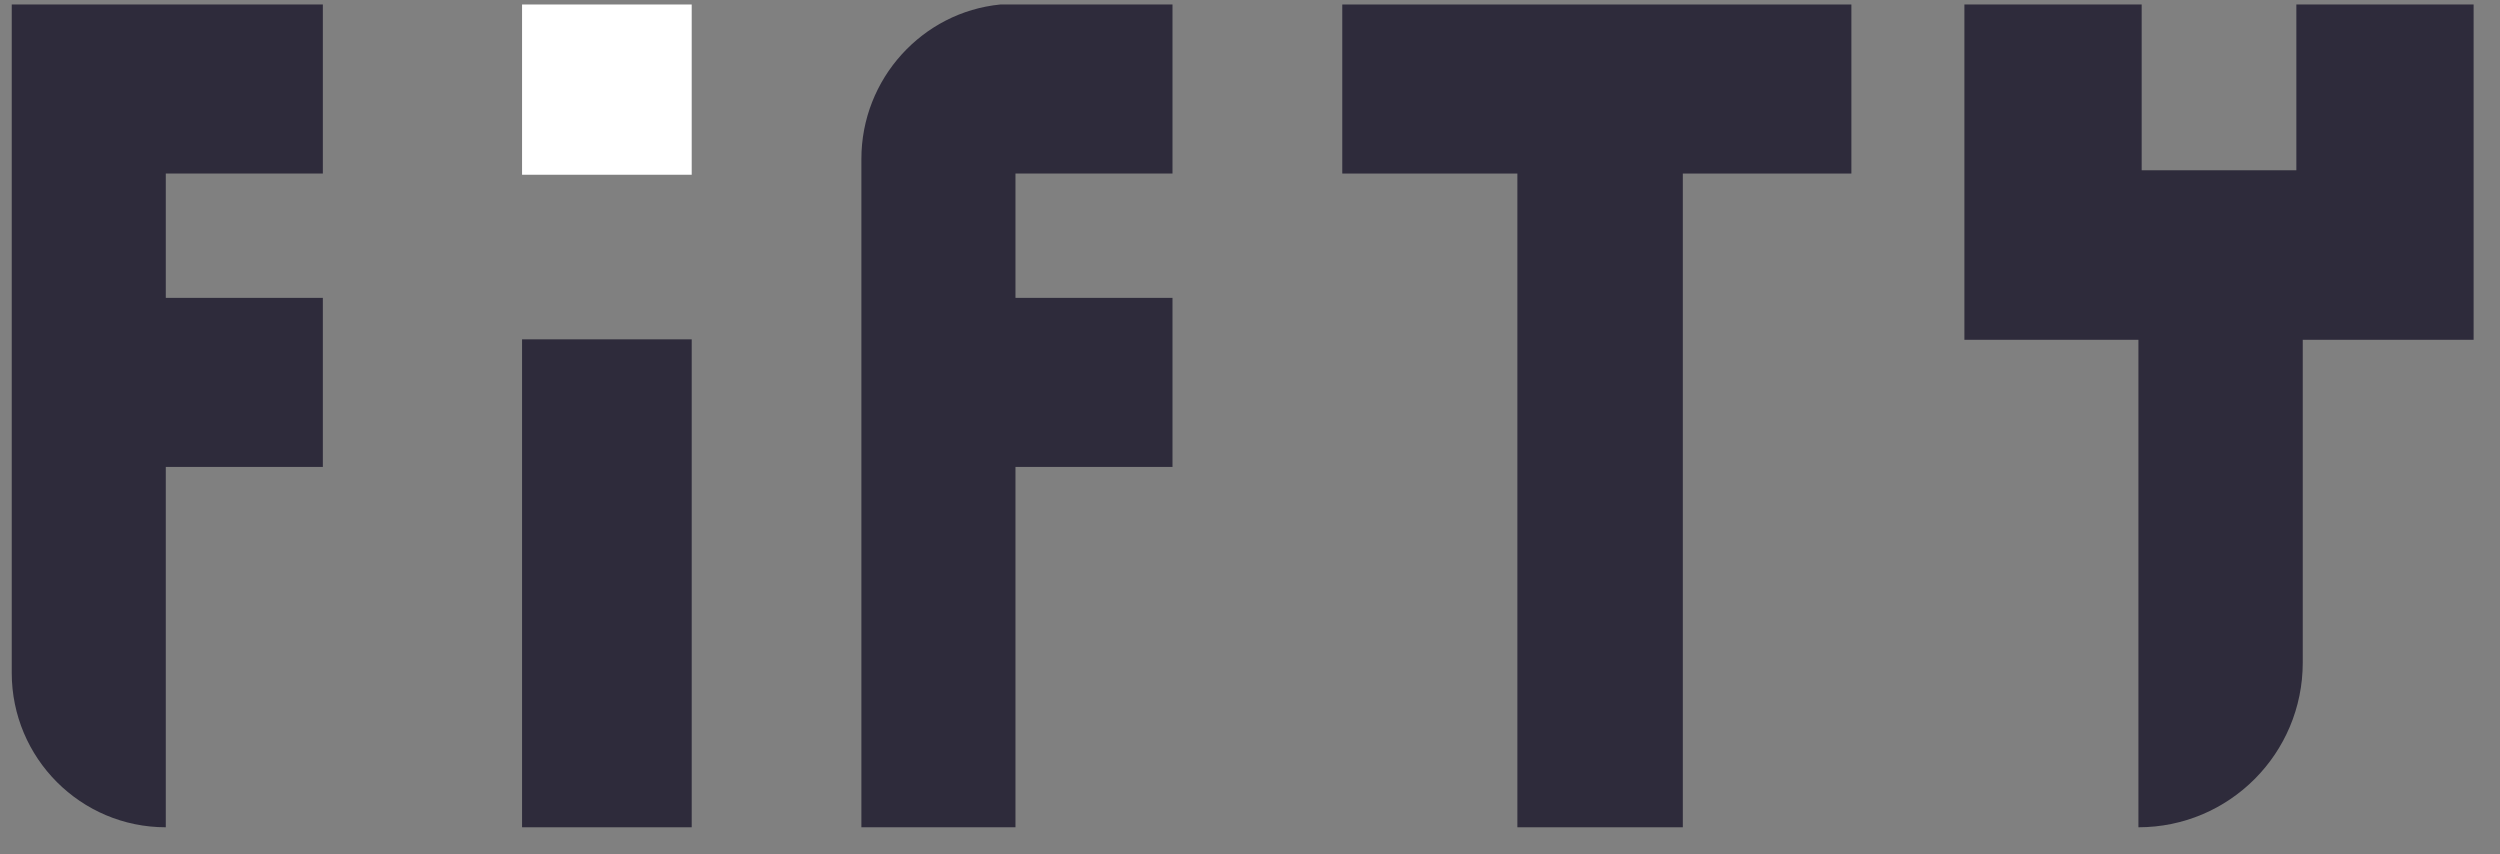
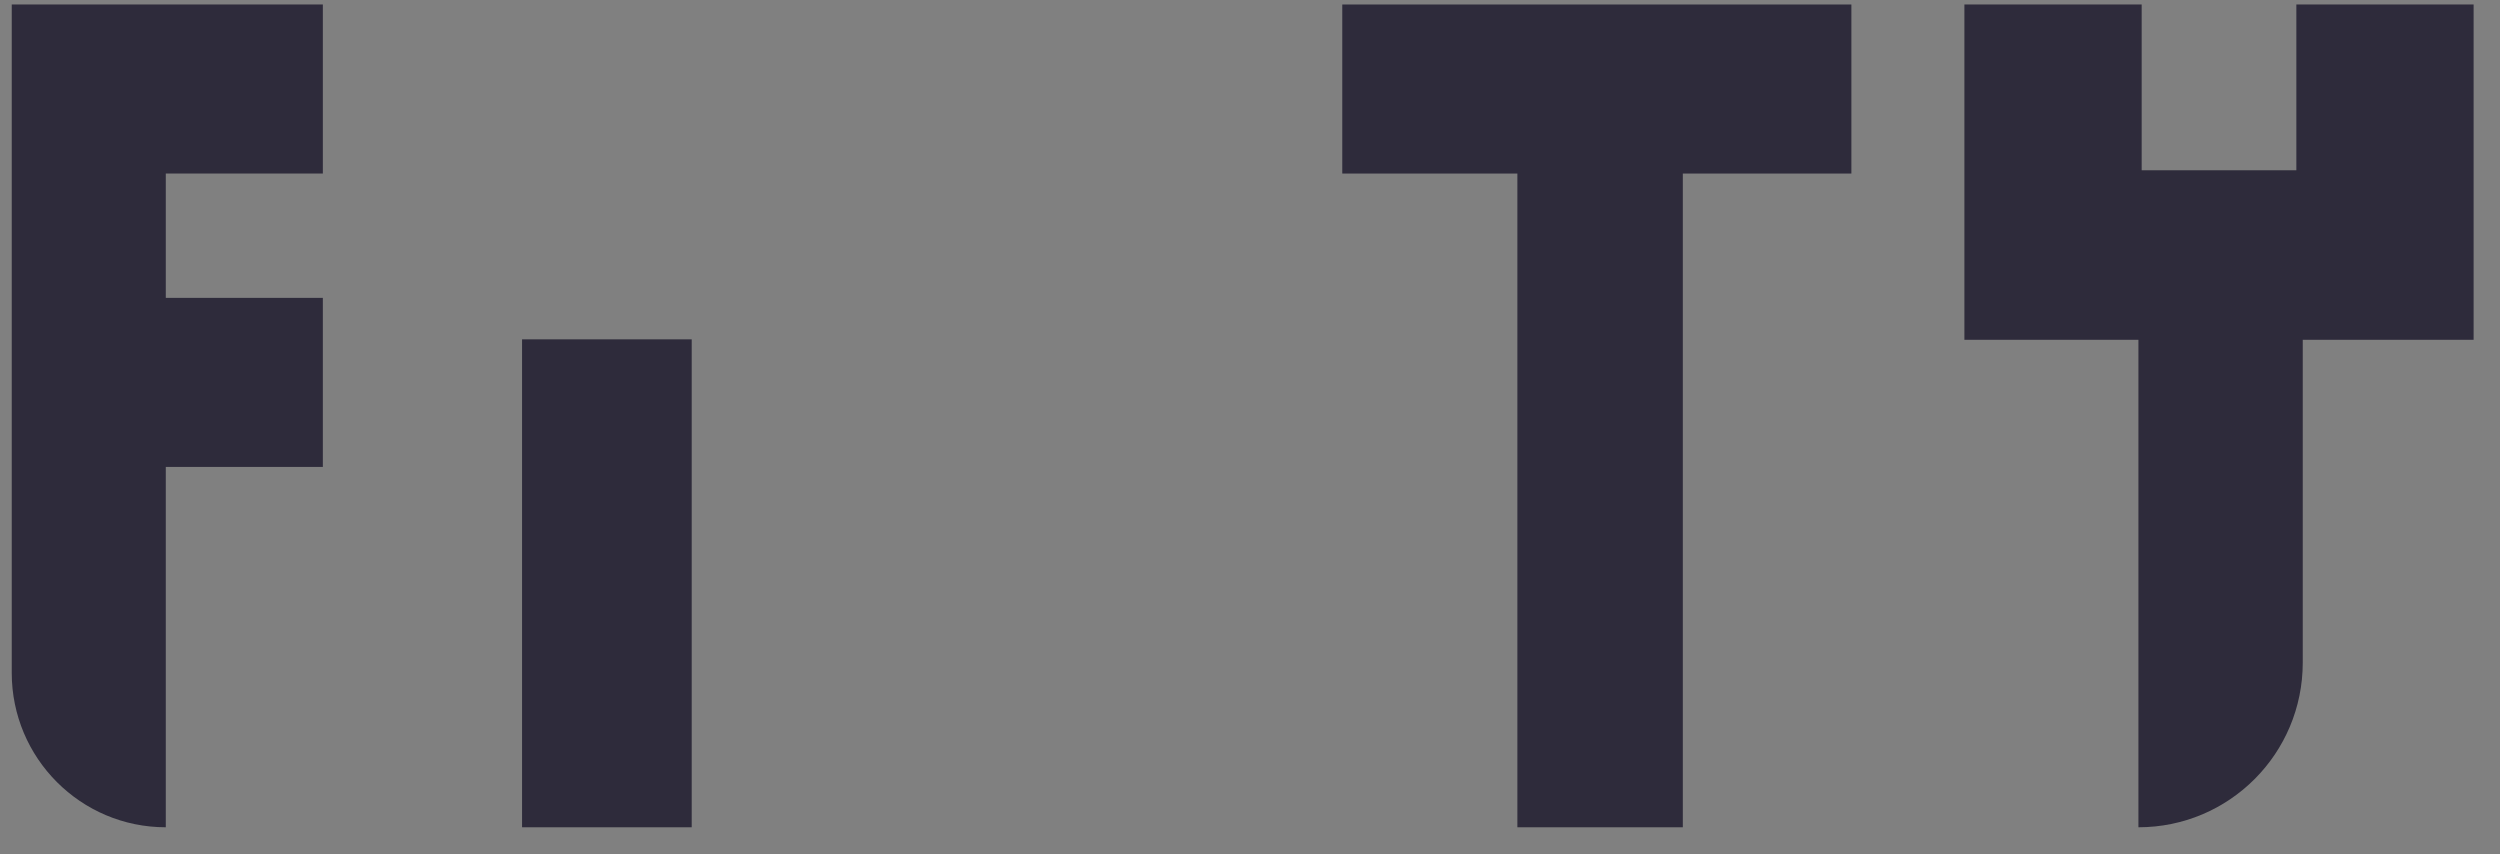
<svg xmlns="http://www.w3.org/2000/svg" width="79" height="27" viewBox="0 0 79 27" fill="none">
  <rect x="0" y="0" width="79" height="27" fill="#808080" stroke="none" />
  <path d="M21.858 10.723H16.497V26.142H21.858V10.723Z" fill="#2E2B3B" />
-   <path d="M21.858 0.142H16.497V5.522H21.858V0.142Z" fill="white" />
  <path fill-rule="evenodd" clip-rule="evenodd" d="M42.416 0.142V5.484H47.949V26.142H53.177V5.484H58.504V0.142H42.416Z" fill="#2E2B3B" />
-   <path fill-rule="evenodd" clip-rule="evenodd" d="M27.22 5.021C27.22 2.49 29.147 0.383 31.611 0.142H37.051V5.484H32.089V9.413H37.051V14.755H32.089V26.142H27.22V5.021Z" fill="#2E2B3B" />
  <path fill-rule="evenodd" clip-rule="evenodd" d="M0.371 0.142H10.202V5.484H5.239V9.413H10.202V14.755H5.239V26.142C2.551 26.142 0.371 23.957 0.371 21.263V0.142Z" fill="#2E2B3B" />
  <path fill-rule="evenodd" clip-rule="evenodd" d="M78.166 5.321V0.158V0.142H72.565V5.381H67.677V0.142H62.075V10.738H67.574V26.142C70.444 26.142 72.767 23.813 72.767 20.938V10.738H78.166V5.318V5.321Z" fill="#2E2B3B" />
</svg>